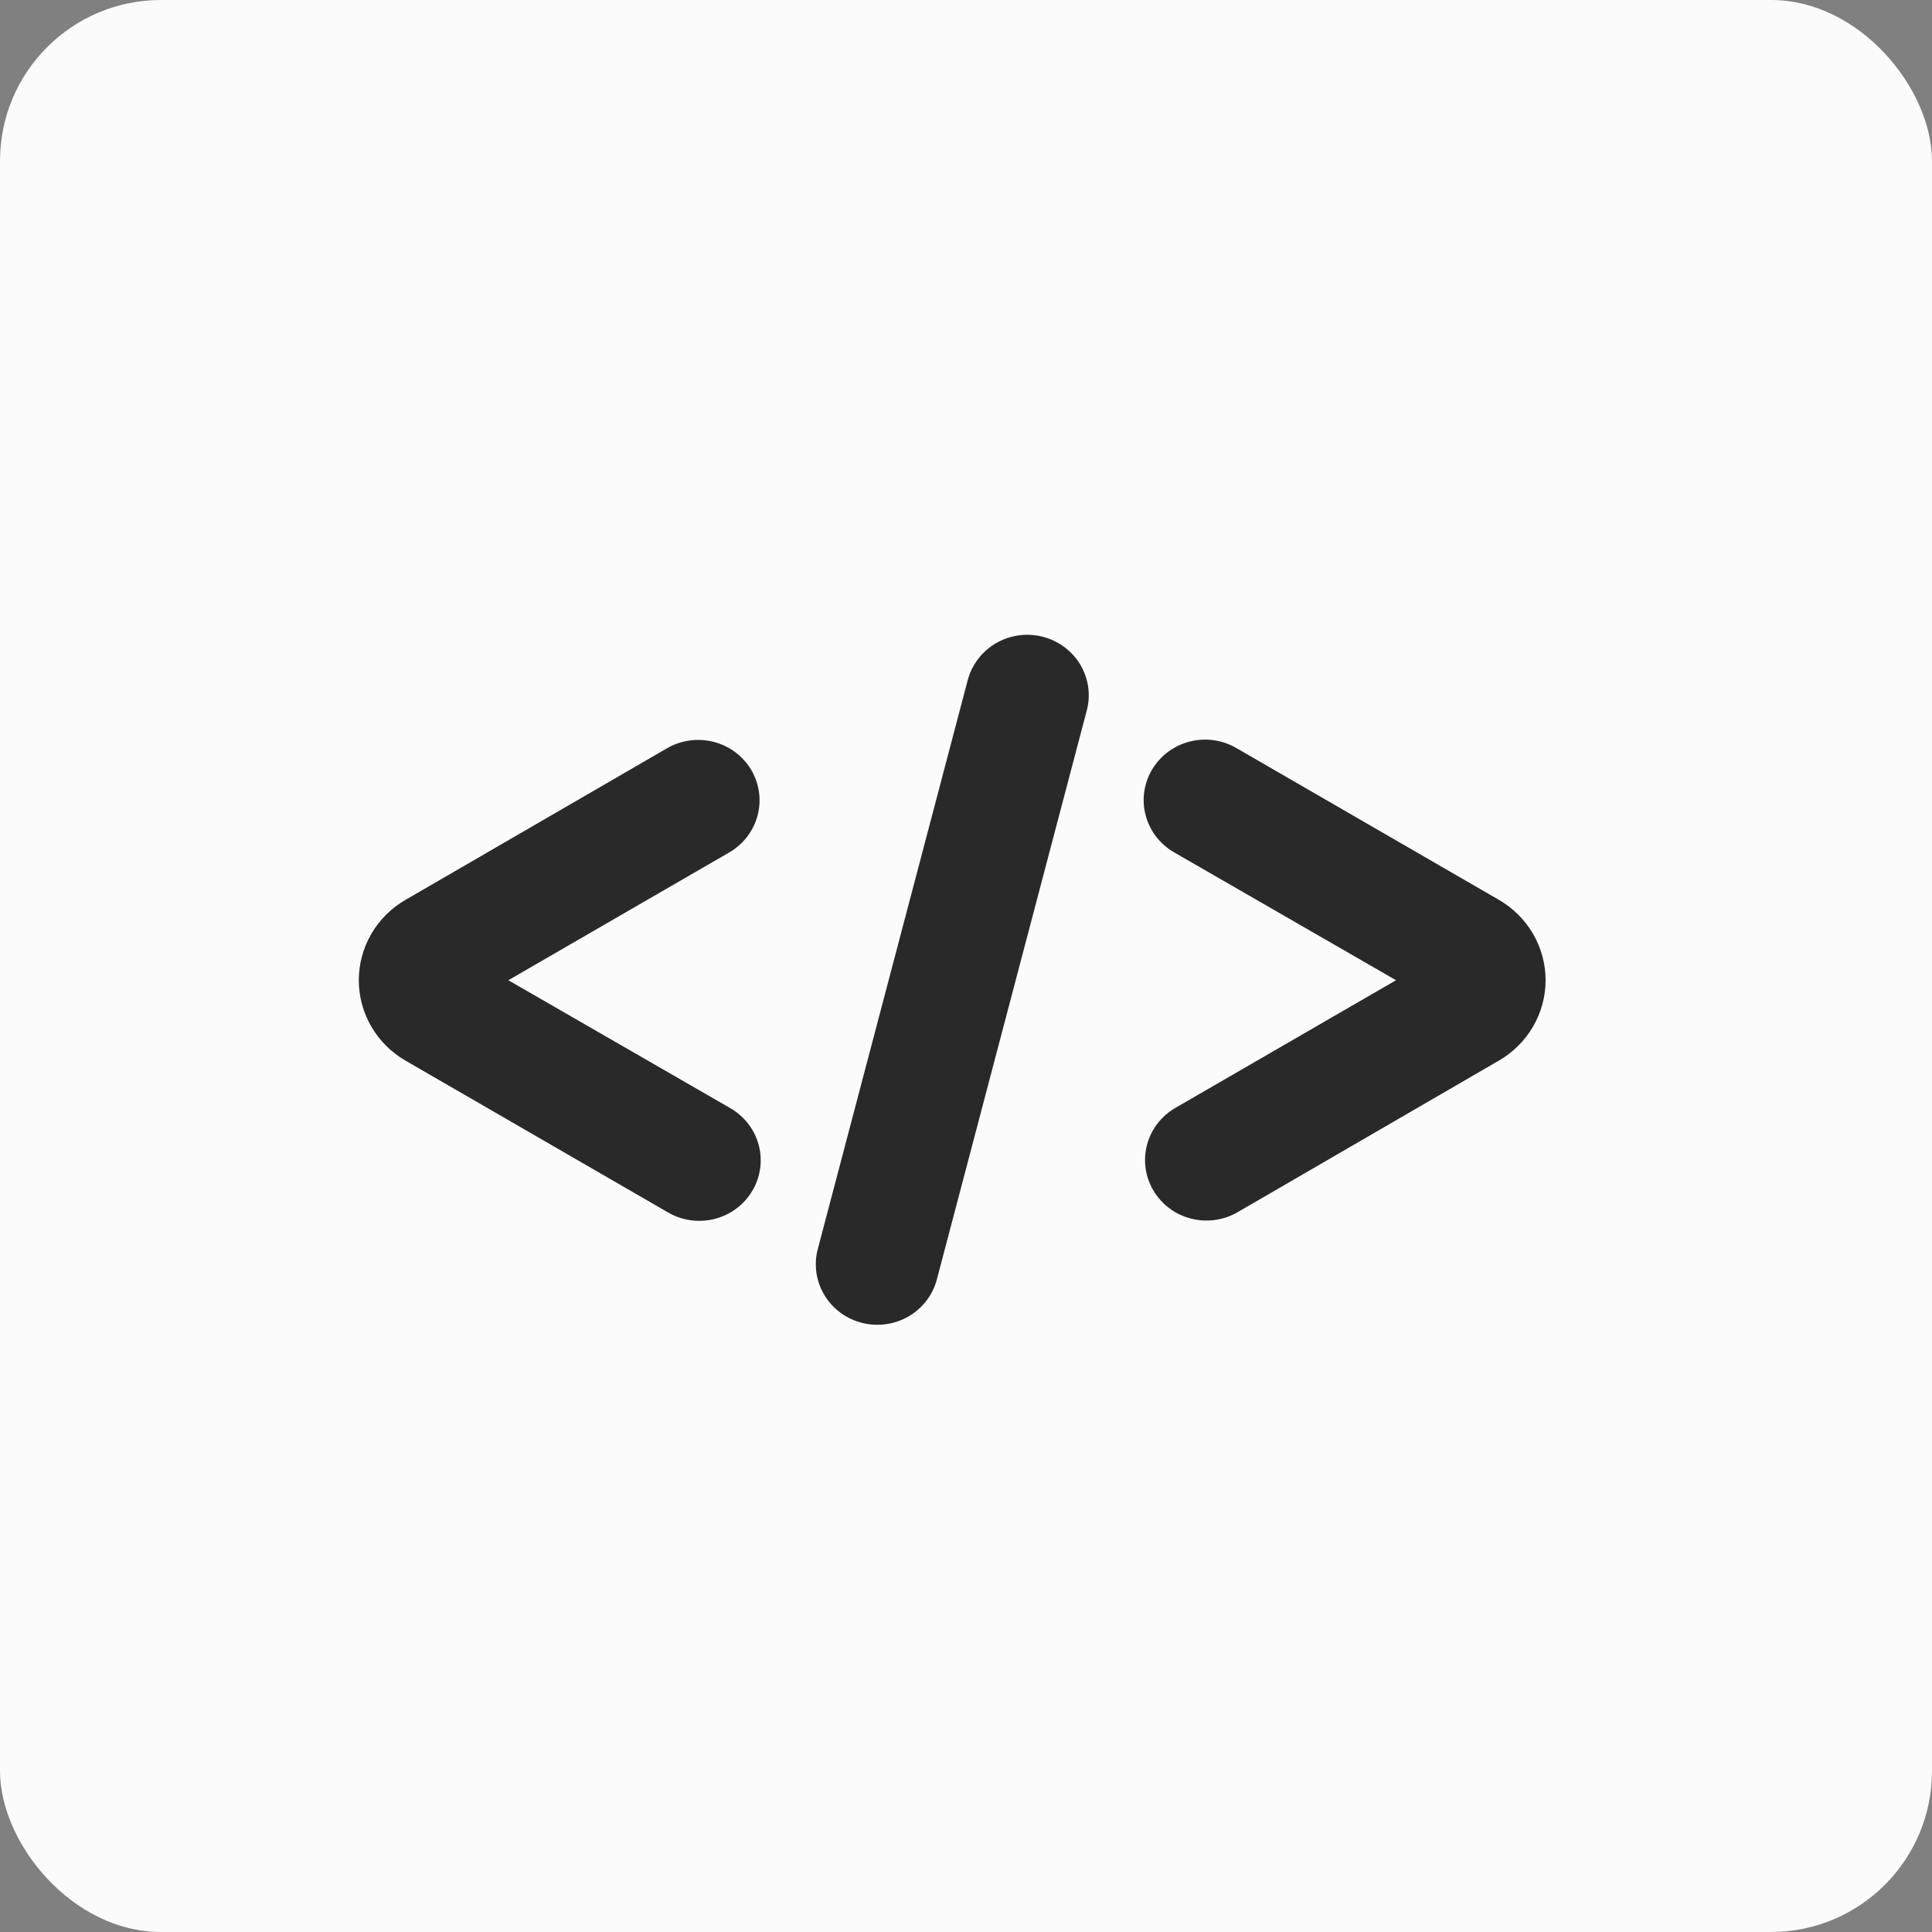
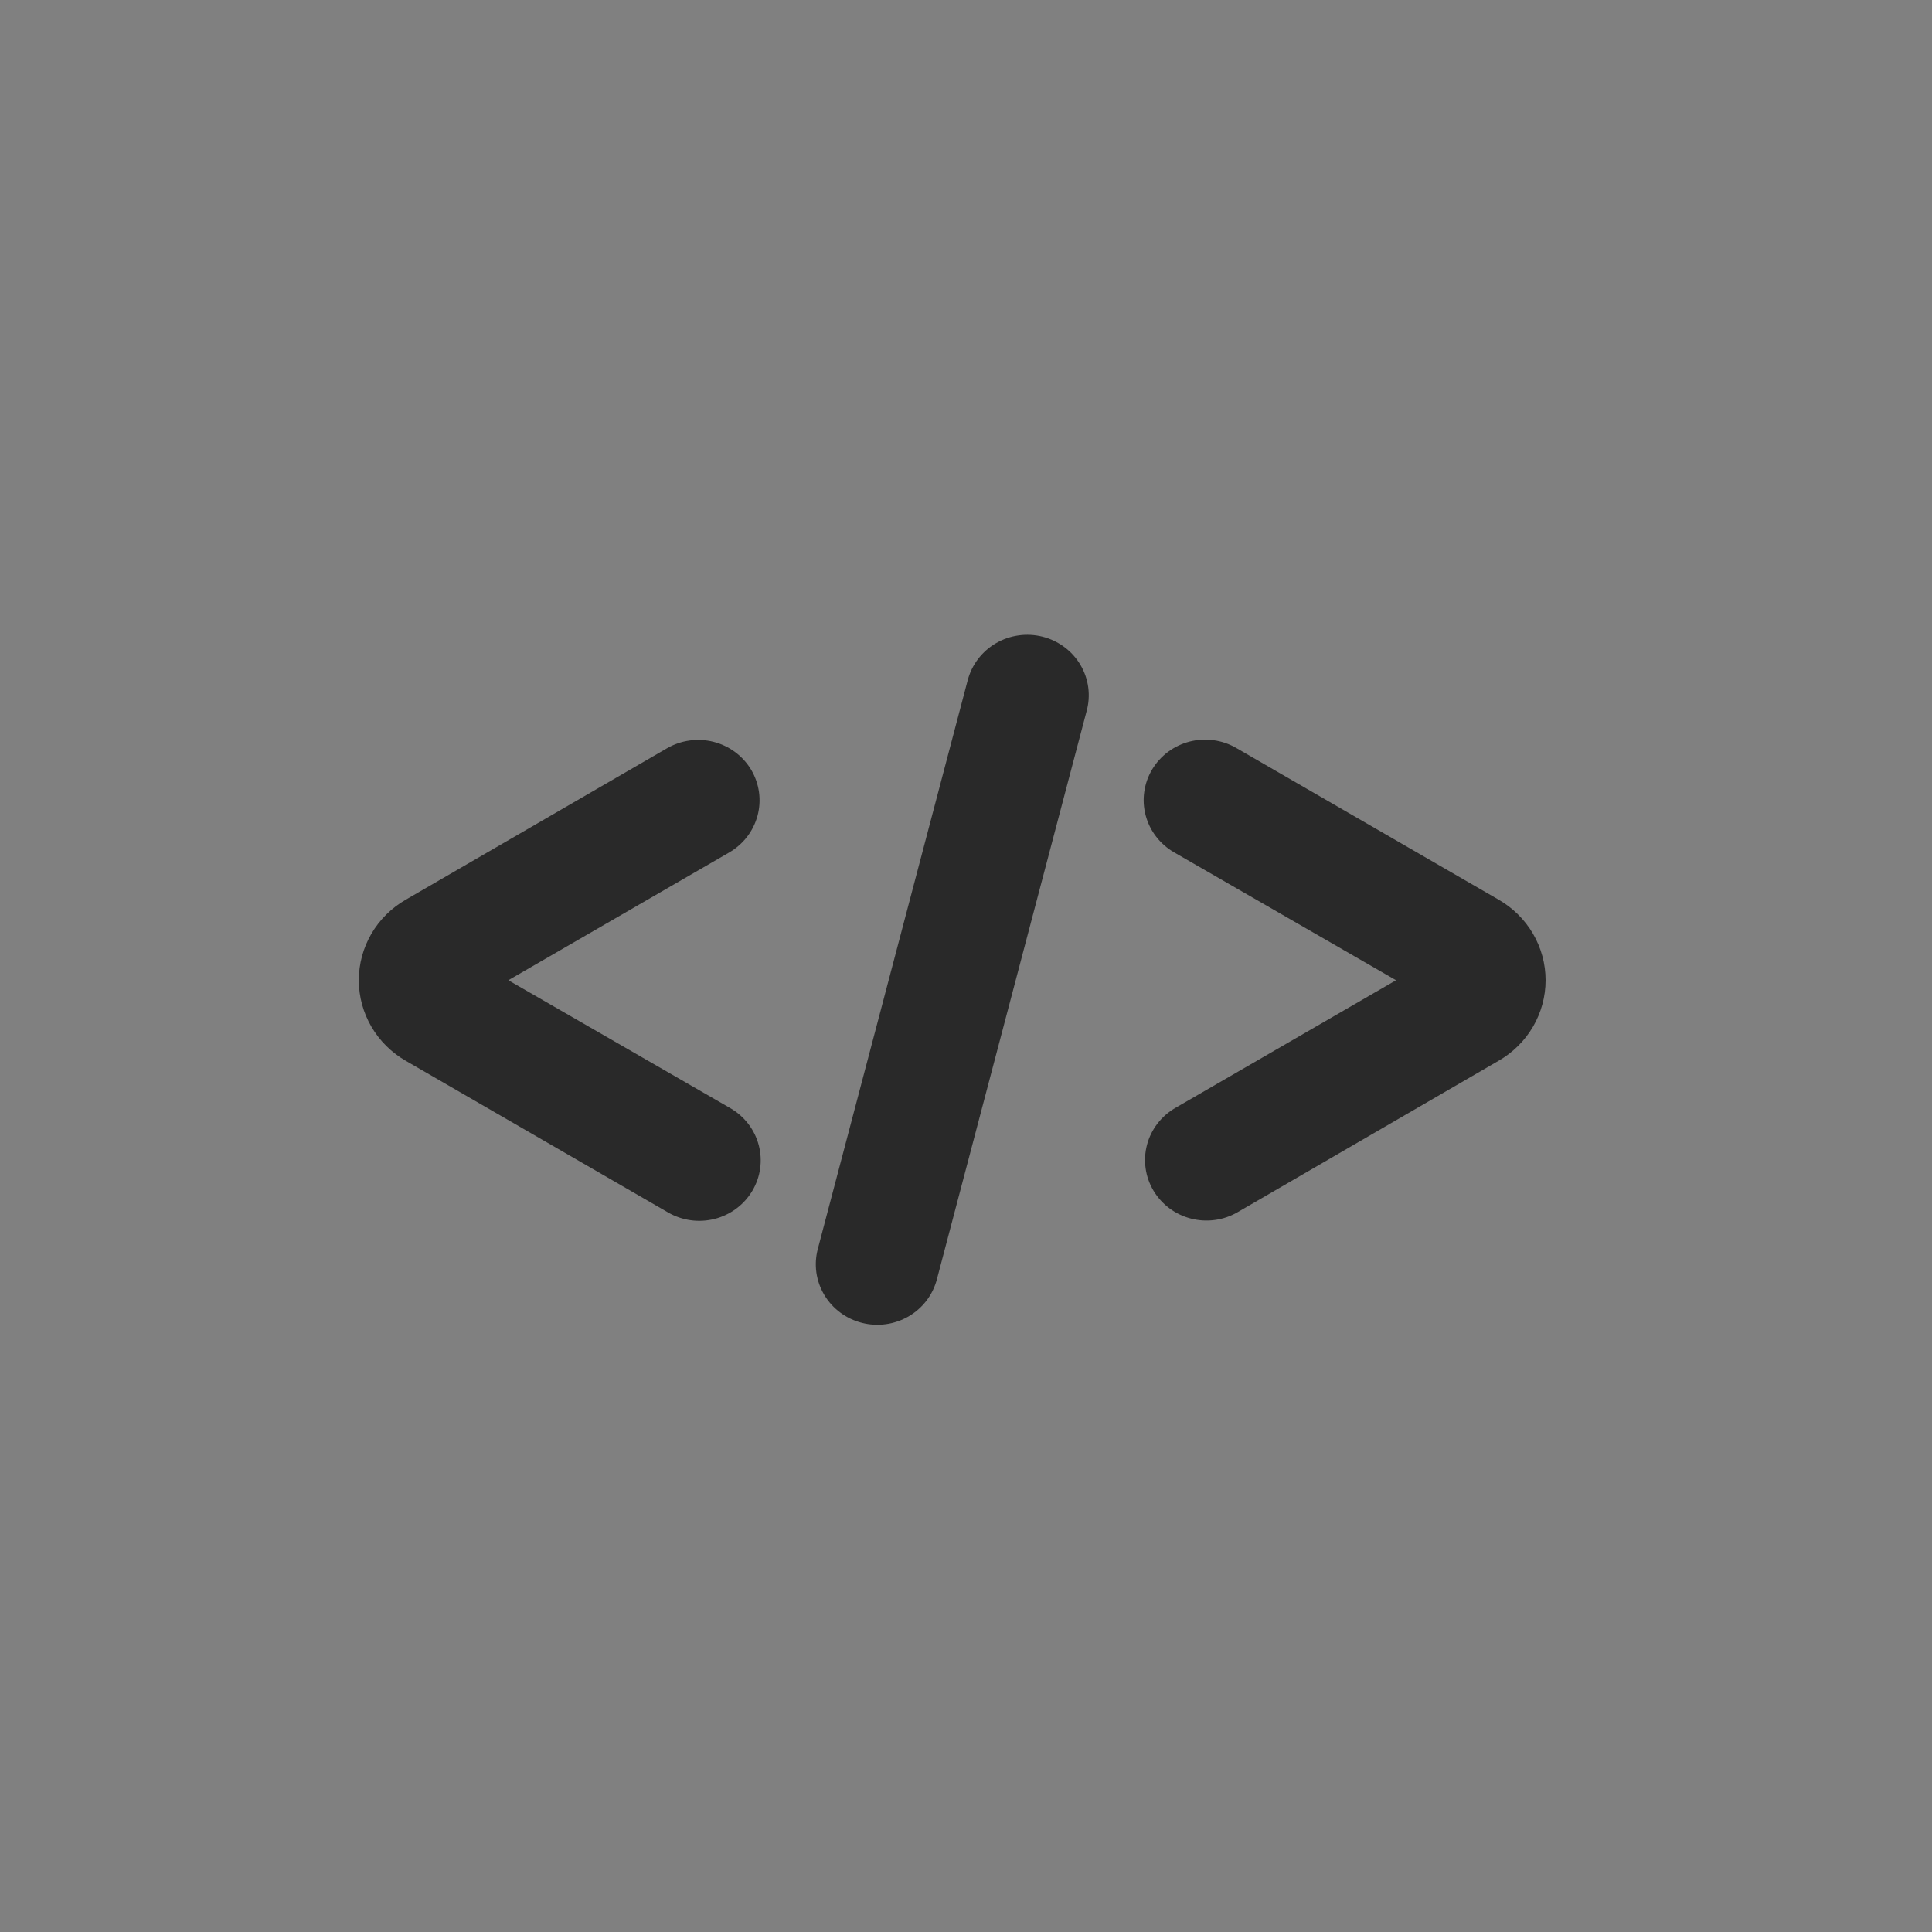
<svg xmlns="http://www.w3.org/2000/svg" width="60" height="60" viewBox="0 0 60 60" fill="none">
  <rect x="0" y="0" width="60" height="60" fill="#808080" stroke="none" />
-   <rect width="60" height="60" rx="5" fill="#FCFBFB" />
  <path d="M46.535 27.937L38.393 23.229C38.177 23.104 37.938 23.022 37.69 22.988C37.441 22.954 37.189 22.968 36.946 23.03C36.704 23.092 36.476 23.201 36.276 23.349C36.076 23.498 35.908 23.684 35.781 23.896C35.654 24.109 35.571 24.344 35.536 24.589C35.501 24.833 35.516 25.082 35.579 25.32C35.642 25.559 35.752 25.784 35.903 25.98C36.054 26.177 36.243 26.343 36.459 26.468L43.355 30.442L36.502 34.407C36.065 34.66 35.748 35.072 35.621 35.554C35.494 36.037 35.567 36.549 35.823 36.978C36.08 37.408 36.499 37.72 36.989 37.845C37.479 37.97 37.999 37.899 38.435 37.646L46.535 32.946C46.981 32.691 47.35 32.326 47.608 31.886C47.864 31.447 48 30.949 48 30.442C48 29.935 47.864 29.436 47.608 28.997C47.35 28.557 46.981 28.192 46.535 27.937Z" fill="#292929" />
-   <path d="M23.328 23.905C23.201 23.693 23.032 23.507 22.832 23.358C22.632 23.209 22.405 23.101 22.162 23.039C21.919 22.977 21.667 22.962 21.419 22.997C21.17 23.031 20.931 23.113 20.715 23.238L12.607 27.938C12.161 28.192 11.792 28.558 11.535 28.997C11.278 29.437 11.143 29.935 11.143 30.442C11.143 30.949 11.278 31.447 11.535 31.887C11.792 32.326 12.161 32.692 12.607 32.947L20.749 37.655C21.186 37.907 21.706 37.979 22.196 37.854C22.686 37.728 23.105 37.417 23.361 36.987C23.618 36.558 23.691 36.045 23.563 35.563C23.436 35.081 23.119 34.668 22.683 34.416L15.787 30.442L22.641 26.477C22.857 26.352 23.047 26.187 23.199 25.991C23.351 25.794 23.462 25.57 23.526 25.331C23.59 25.092 23.605 24.843 23.571 24.599C23.537 24.354 23.454 24.119 23.328 23.905Z" fill="#292929" />
+   <path d="M23.328 23.905C23.201 23.693 23.032 23.507 22.832 23.358C22.632 23.209 22.405 23.101 22.162 23.039C21.919 22.977 21.667 22.962 21.419 22.997C21.17 23.031 20.931 23.113 20.715 23.238L12.607 27.938C12.161 28.192 11.792 28.558 11.535 28.997C11.278 29.437 11.143 29.935 11.143 30.442C11.143 30.949 11.278 31.447 11.535 31.887C11.792 32.326 12.161 32.692 12.607 32.947L20.749 37.655C21.186 37.907 21.706 37.979 22.196 37.854C22.686 37.728 23.105 37.417 23.361 36.987C23.618 36.558 23.691 36.045 23.563 35.563C23.436 35.081 23.119 34.668 22.683 34.416L15.787 30.442L22.641 26.477C22.857 26.352 23.047 26.187 23.199 25.991C23.351 25.794 23.462 25.57 23.526 25.331C23.59 25.092 23.605 24.843 23.571 24.599C23.537 24.354 23.454 24.119 23.328 23.905" fill="#292929" />
  <path d="M32.377 19.773C32.135 19.712 31.882 19.698 31.634 19.733C31.386 19.767 31.147 19.85 30.931 19.975C30.715 20.101 30.526 20.267 30.376 20.465C30.225 20.662 30.116 20.887 30.053 21.125L25.397 38.791C25.334 39.03 25.32 39.279 25.354 39.523C25.389 39.768 25.473 40.003 25.6 40.216C25.727 40.428 25.895 40.615 26.096 40.763C26.296 40.912 26.524 41.02 26.767 41.082C27.01 41.144 27.262 41.158 27.511 41.124C27.759 41.09 27.998 41.008 28.215 40.883C28.431 40.758 28.62 40.592 28.771 40.395C28.922 40.197 29.032 39.973 29.095 39.734L33.743 22.094C33.811 21.853 33.829 21.602 33.797 21.354C33.765 21.106 33.682 20.867 33.555 20.651C33.428 20.435 33.258 20.246 33.056 20.096C32.854 19.945 32.623 19.835 32.377 19.773Z" fill="#292929" />
</svg>